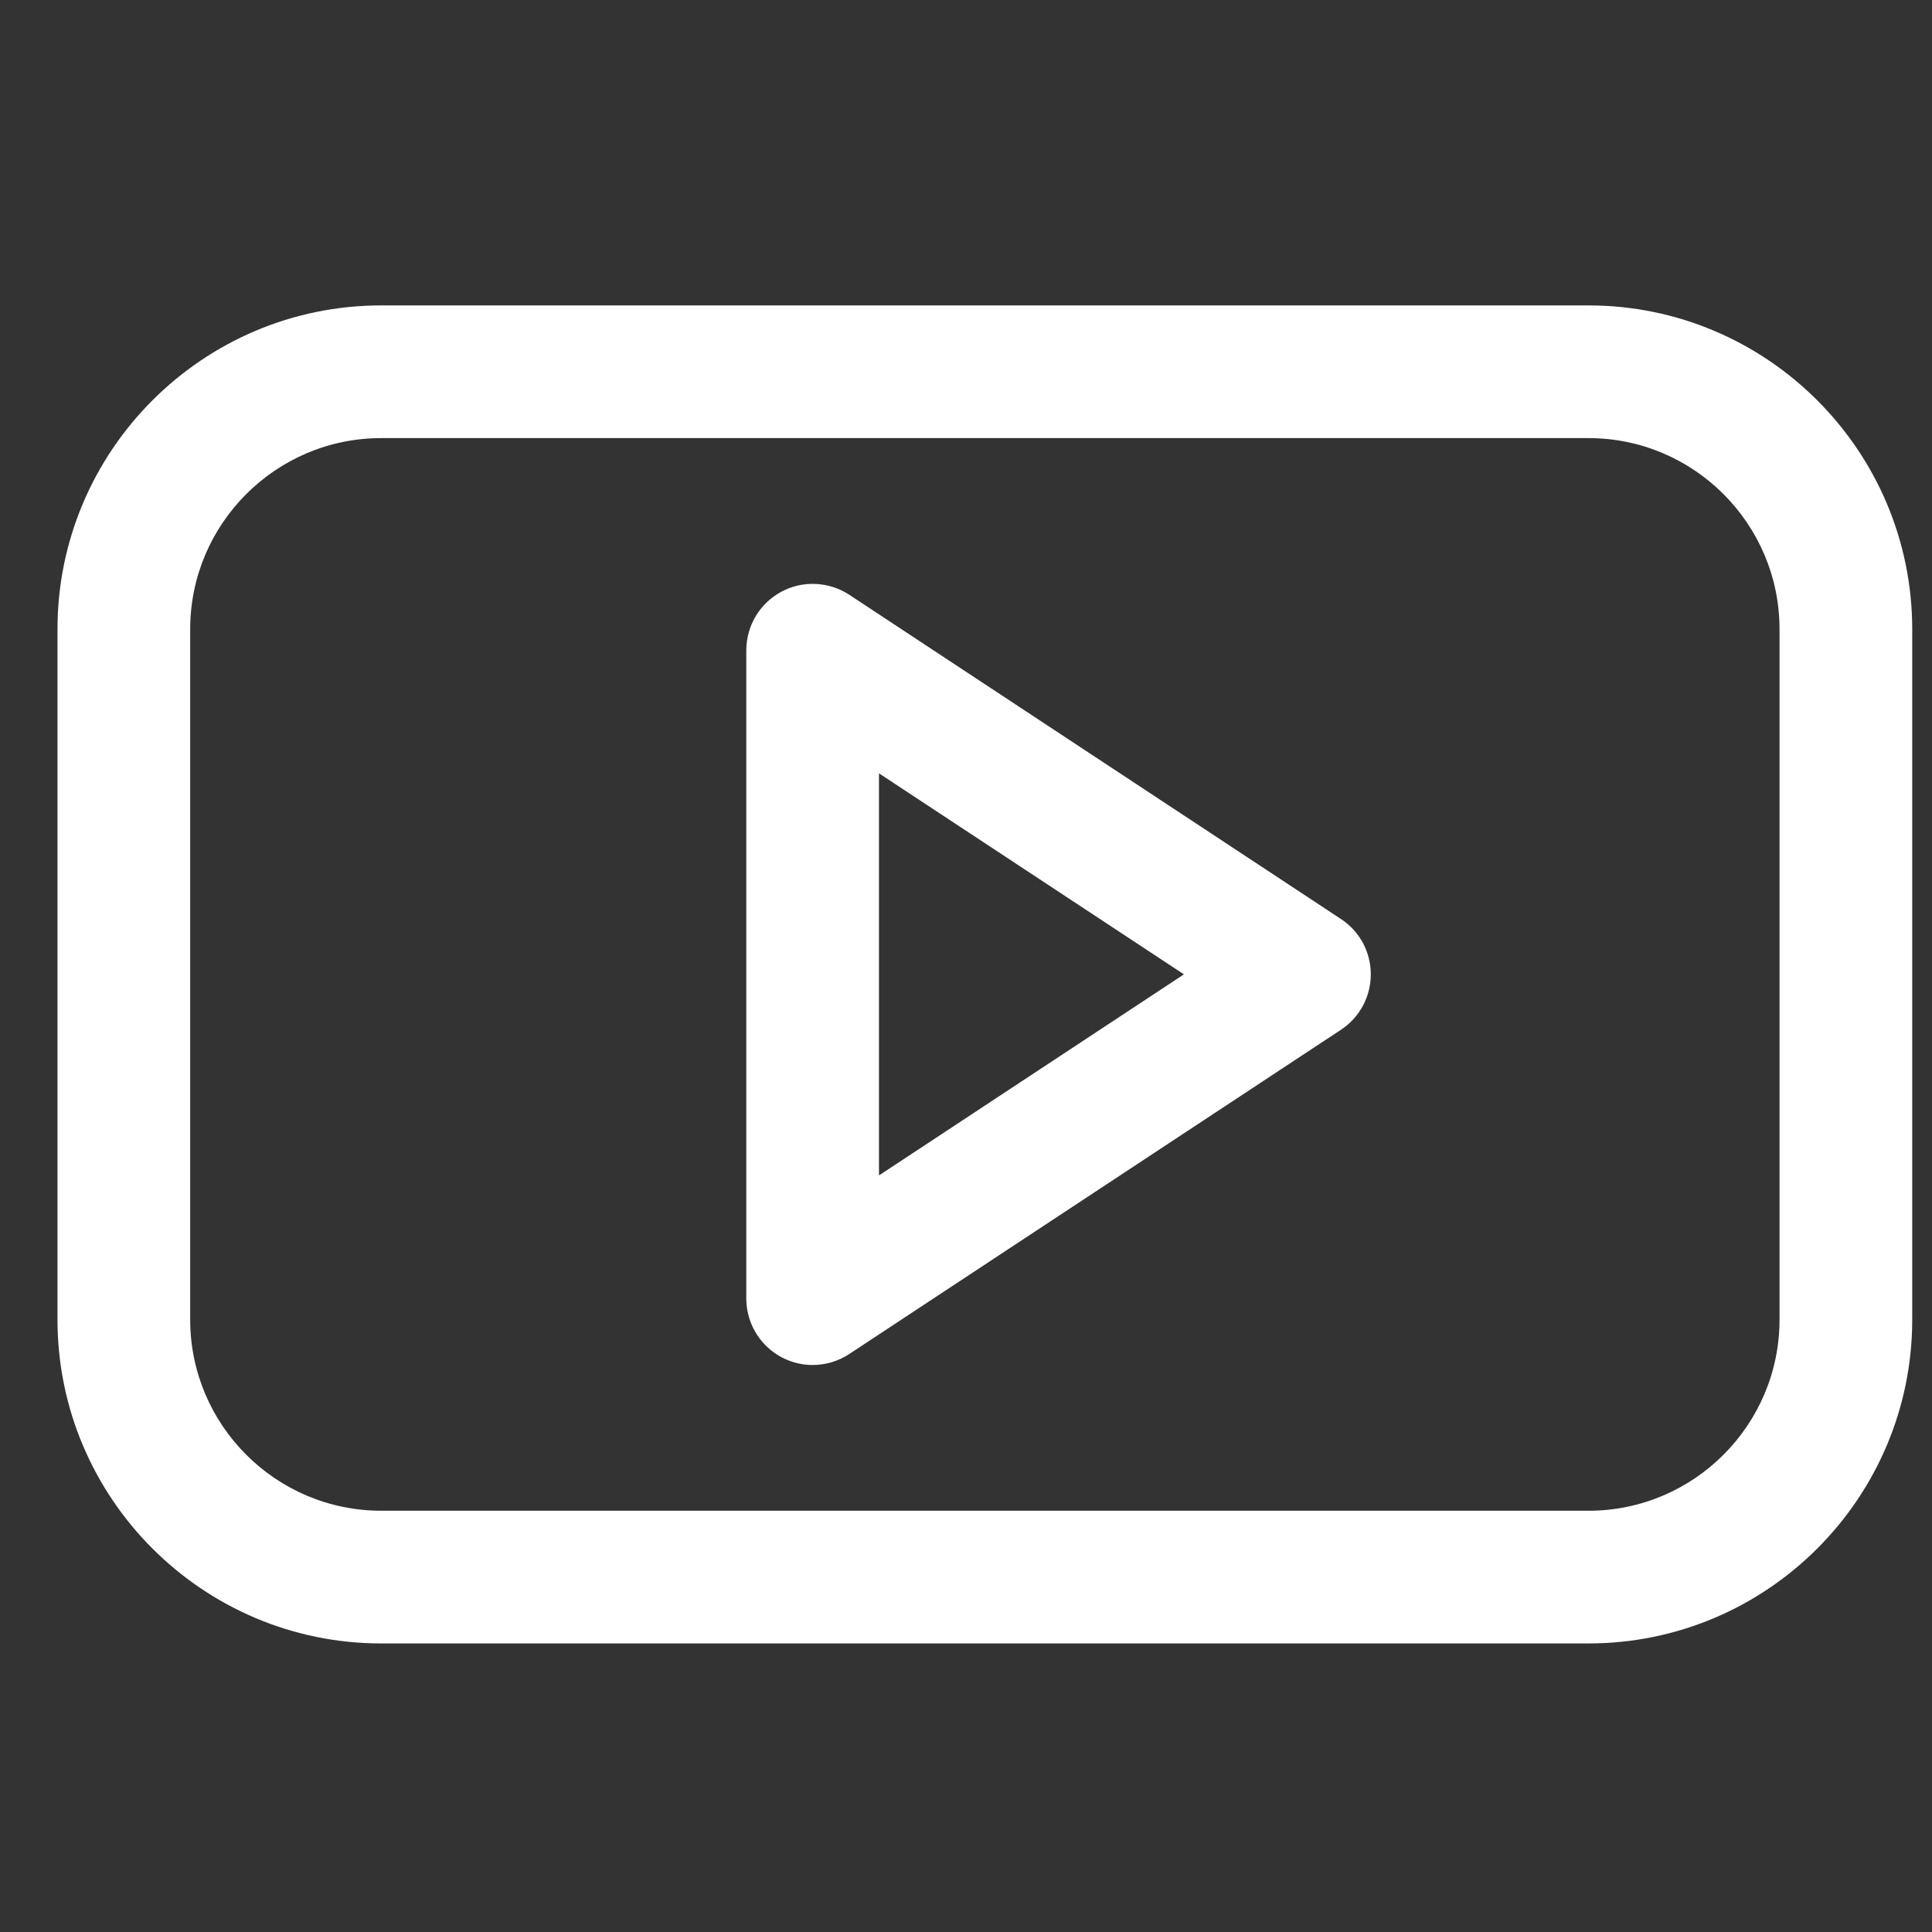
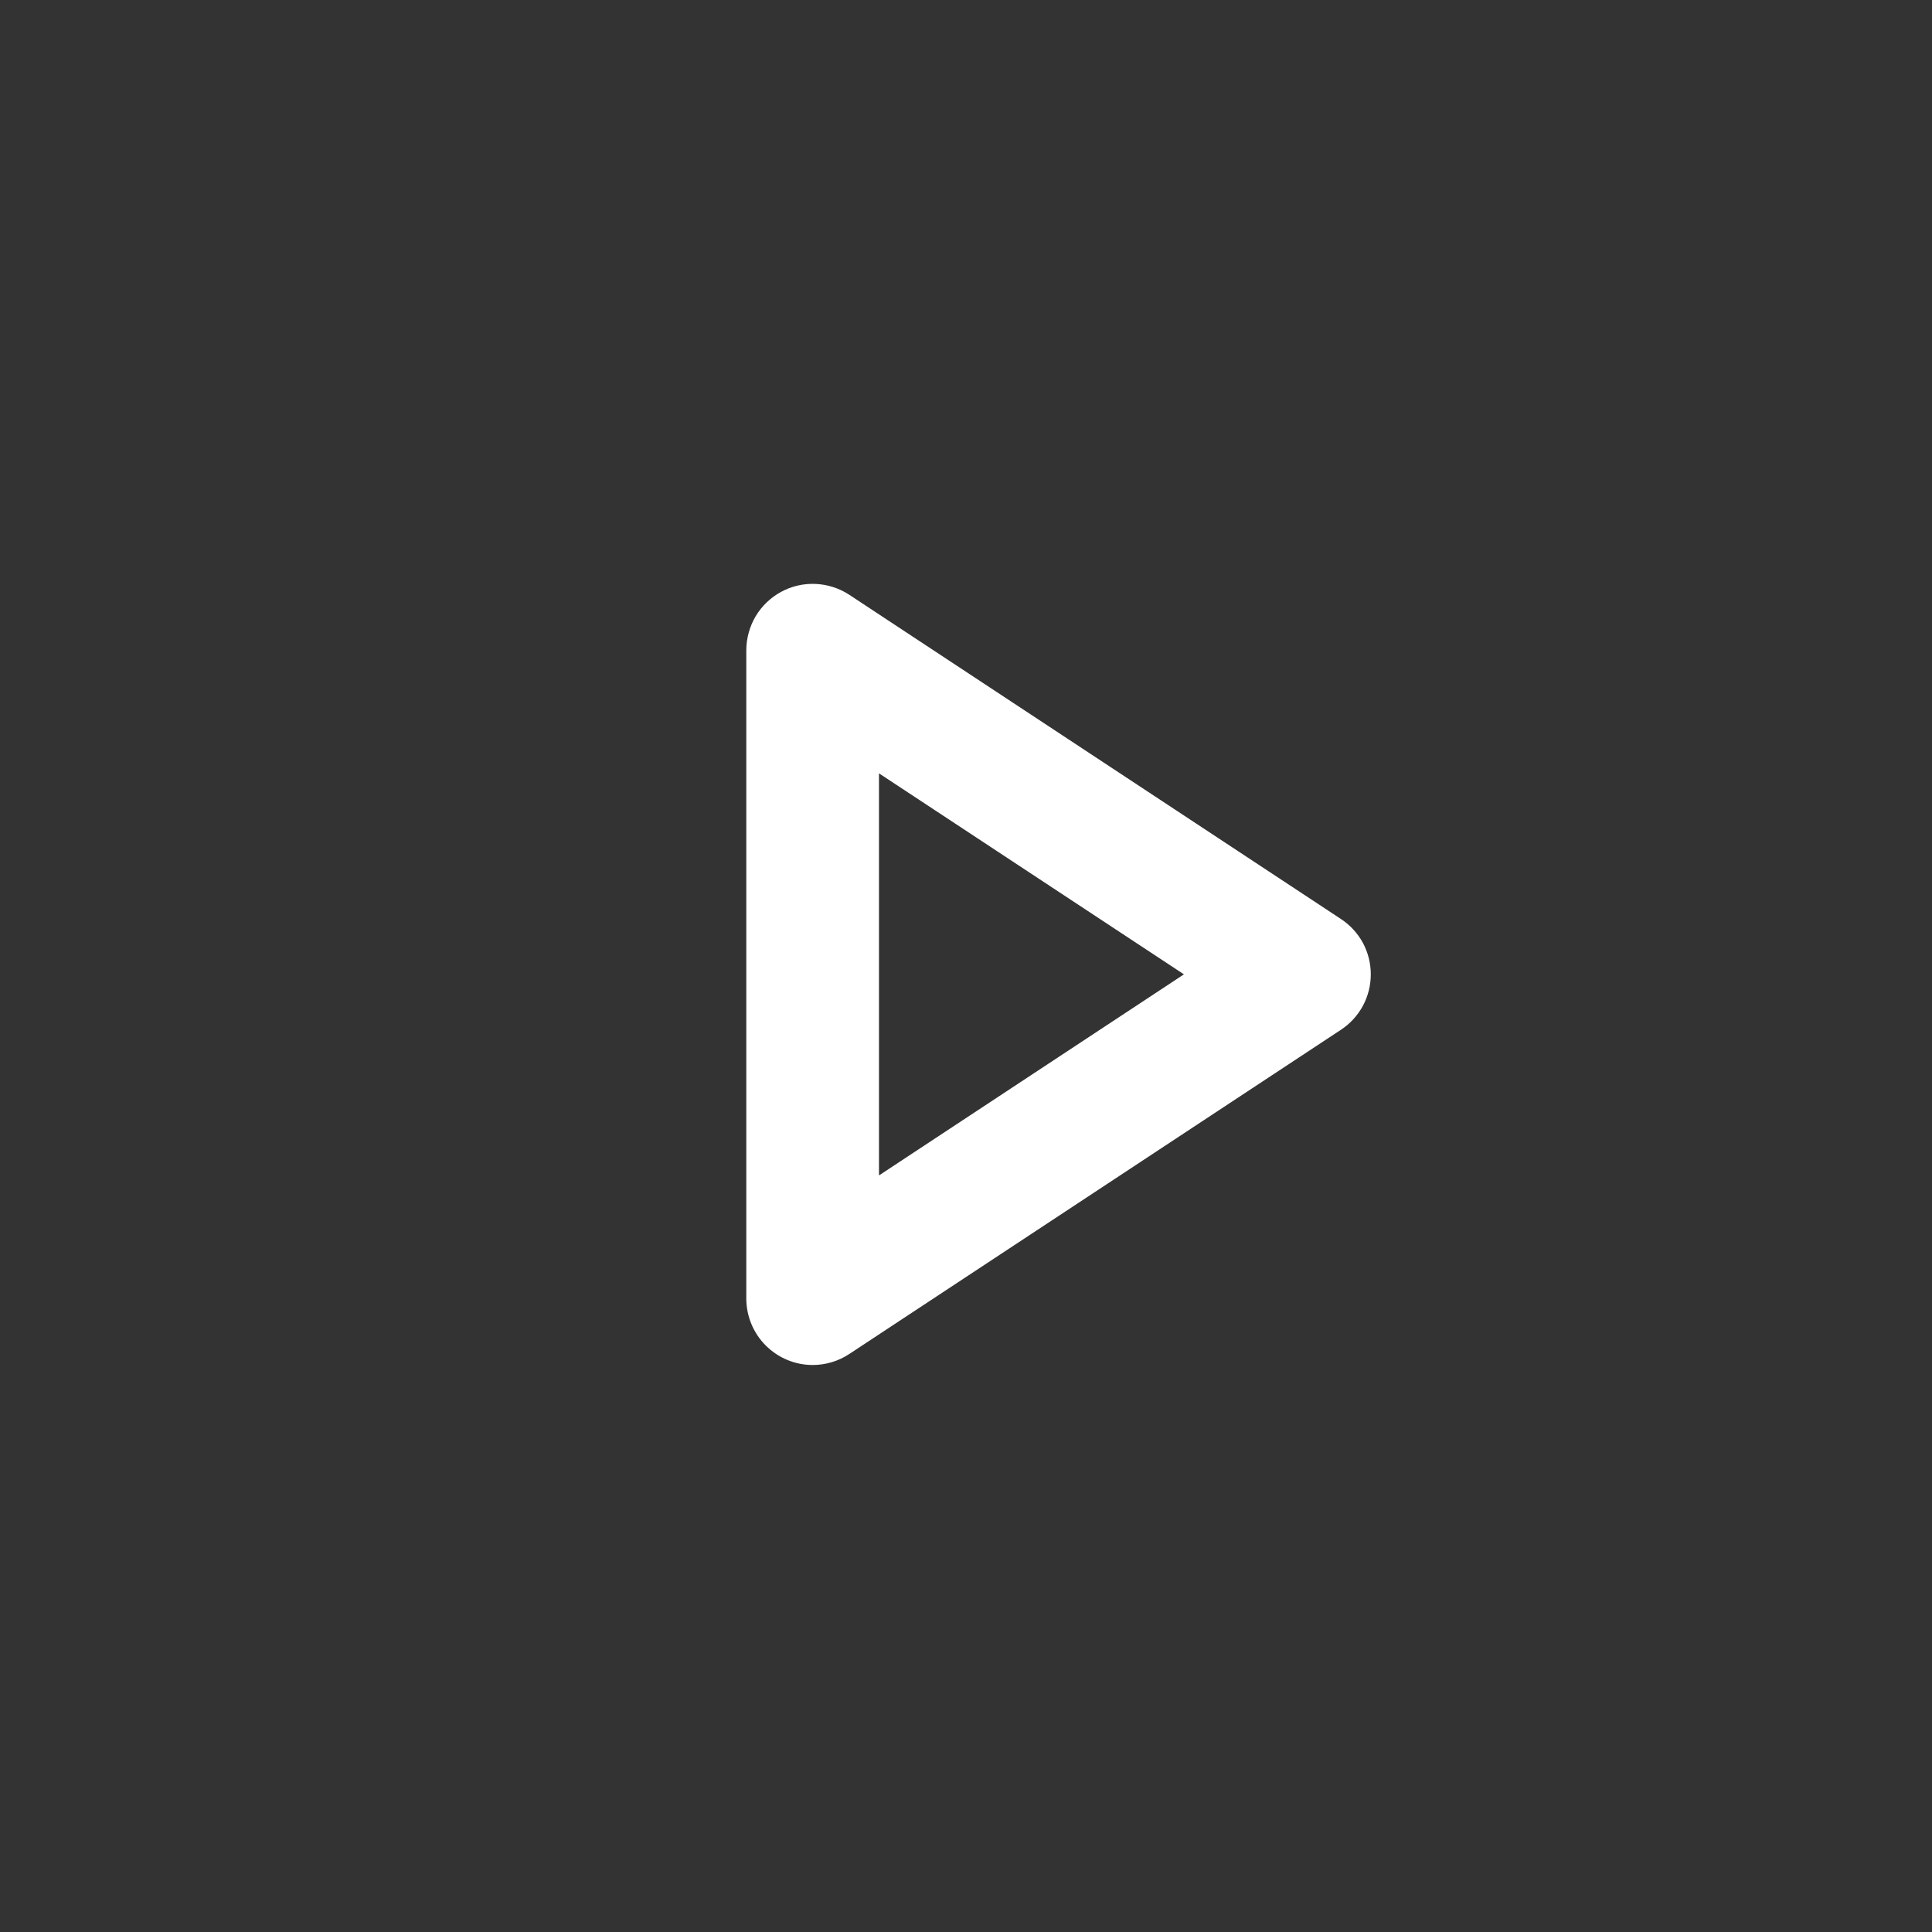
<svg xmlns="http://www.w3.org/2000/svg" width="25" height="25" viewBox="0 0 25 25" fill="none">
  <rect x="0" y="0" width="25" height="25" fill="#333333" stroke="none" />
  <g clip-path="url(#clip0_411_587)">
-     <path d="M20.555 3.952H4.933C2.623 3.952 0.744 5.832 0.744 8.142V17.076C0.744 19.387 2.623 21.266 4.933 21.266H20.555C22.865 21.266 24.744 19.387 24.744 17.076V8.142C24.744 5.832 22.865 3.952 20.555 3.952ZM23.027 17.076C23.027 18.44 21.918 19.549 20.555 19.549H4.933C3.57 19.549 2.461 18.44 2.461 17.076V8.142C2.461 6.778 3.57 5.669 4.933 5.669H20.555C21.918 5.669 23.027 6.778 23.027 8.142L23.027 17.076Z" fill="white" />
    <path d="M17.352 11.892L10.989 7.696C10.859 7.611 10.709 7.563 10.554 7.556C10.399 7.549 10.245 7.584 10.109 7.658C9.973 7.731 9.859 7.84 9.779 7.973C9.7 8.106 9.658 8.258 9.657 8.413V16.805C9.658 17.032 9.748 17.25 9.909 17.411C10.07 17.572 10.288 17.663 10.516 17.663C10.684 17.663 10.848 17.614 10.989 17.521L17.352 13.325C17.471 13.247 17.568 13.14 17.636 13.015C17.703 12.89 17.738 12.75 17.738 12.608C17.738 12.466 17.703 12.326 17.636 12.201C17.568 12.076 17.471 11.97 17.352 11.892ZM11.374 15.21V10.007L15.32 12.608L11.374 15.21Z" fill="white" />
  </g>
  <defs>
    <clipPath id="clip0_411_587">
      <rect width="24" height="24" fill="white" transform="translate(0.744 0.609)" />
    </clipPath>
  </defs>
</svg>